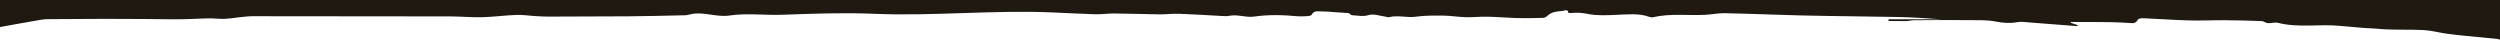
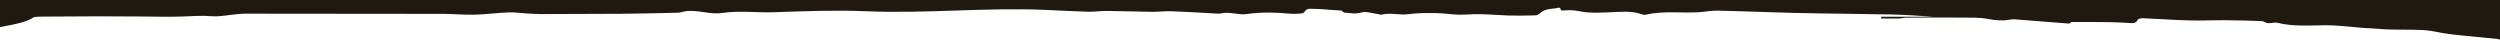
<svg xmlns="http://www.w3.org/2000/svg" version="1.1" id="Ebene_1" x="0px" y="0px" viewBox="0 0 2559.7 40.7" style="enable-background:new 0 0 2559.7 40.7;" xml:space="preserve">
  <style type="text/css">
	.st0{fill:#1F1912;}
</style>
-   <path class="st0" d="M0,27.7C0-8.3,0,36,0,0c853.3,0,1706.3,0,2559.7,0c0,40.3,0,0.3,0,40.7c-0.9-0.3-1.6-0.7-2.5-0.8  c-11.3-1.1-22.5-2.1-33.8-3.3c-6.3-0.6-12.6-1.3-18.9-2.2c-7.6-1.1-15.2-3.2-22.9-3.6c-13.2-0.7-26.5-0.1-39.7-0.8  c-15.3-0.8-30.6-2-45.8-3.5c-21.2-2.1-42.6,2.2-63.7-3.1c-3.2-0.8-7,0.5-10.4,0.3c-2.1-0.1-4.1-2-6.2-2.1c-12.5-0.5-25-0.8-37.5-0.9  c-12.4-0.1-24.8,0.6-37.2,0.2c-15.5-0.4-30.9-1.6-46.4-2.2c-2-0.1-5.3,0.3-5.9,1.5c-2.1,4.3-5.5,3.5-9,3.3  c-6.1-0.3-12.2-0.7-18.3-0.8c-9.8-0.2-19.7-0.1-29.5-0.2c-3.9,0-7.8,0-11.7,0c0,0.3-0.1,0.5-0.1,0.8c2.5,0.9,5.1,1.7,7.6,2.6  c-0.8,0.7-1.4,0.8-2,0.8c-15.9-1.2-31.8-2.5-47.6-3.7c-4.3-0.3-8.8-1.1-12.9-0.3c-7.4,1.4-14.3,0.8-21.7-0.6  c-9.1-1.8-18.7-1.4-28.1-1.5c-18.6-0.2-37.3,0-55.9,0.1c-2.6,0-5.2,0.8-7.8,0.9c-6.1,0.1-12.1-0.1-18.2-0.1c0-0.6,0-1.2,0.1-1.8  c17.7,0,35.4,0,53.1,0c-14.5-1-29-2-43.6-2.3c-33.1-0.7-66.2-0.8-99.3-1.6c-26.1-0.6-52.3-1.8-78.4-2.3c-6.6-0.1-13.2,1.4-19.8,1.7  c-17.7,0.8-35.5-1.6-53,2.4c-1.2,0.3-2.7,0.1-3.9-0.3c-11-4-22.3-2.5-33.6-2.1c-9.8,0.4-19.9,1-29.3-0.9c-6-1.3-11.6-1.5-17.4-1  c-0.9,0.1-2.7,0-2.7-0.3c-0.6-4.1-3.8-2.1-5.4-1.9c-5.5,0.7-11.3,0.6-15.8,4.9c-1.2,1.2-3.2,2.3-4.8,2.3c-9,0.3-18,0.4-27,0.2  c-9.9-0.3-19.7-1.2-29.6-1.4c-7.5-0.2-15,0.7-22.4,0.5c-7.6-0.2-15.2-1.5-22.8-1.6c-9.5-0.1-19.1-0.2-28.4,1.1  c-9.2,1.3-18.3-1.9-27.4,0.5c-1.1,0.3-2.5-0.4-3.8-0.6c-5.7-0.7-11.9-3.1-16.9-1.6c-6.1,1.9-11.4,0.4-17,0.2c-1.2,0-2.4-1.5-3.4-2.2  c-3.7-0.2-7.4-0.5-11-0.7c-5.7-0.4-11.5-1-17.2-1c-3.4,0-7.6-1.2-9.9,3.4c-0.5,0.9-2.6,1.3-4,1.4c-3.7,0.2-7.4,0.4-11,0.1  c-14.8-1.4-29.5-1.7-44.2,0.4c-8.4,1.2-16.7-2.6-25.2-0.8c-2.2,0.5-4.7,0.3-7,0.2c-14.9-0.8-29.7-1.8-44.6-2.3  c-6.8-0.2-13.6,0.7-20.3,0.6c-15.2-0.2-30.4-0.8-45.6-0.9c-6.5-0.1-13,1-19.5,0.8c-14.8-0.4-29.6-1.3-44.4-1.9  c-61-2.6-121.8,4-182.8,1.4c-31-1.3-62.2-0.1-93.3,1c-18.1,0.7-36.1-1.9-54.4,0.8c-12.3,1.9-25-3.7-37.7-1.7  c-2.4,0.4-4.8,1.3-7.1,1.4c-19.3,0.5-38.6,0.9-58,1.1c-27.5,0.2-55,0.3-82.4,0.3c-4.8,0-9.6-0.3-14.4-0.6  c-6.3-0.4-12.5-1.4-18.8-1.1c-11.4,0.4-22.7,2-34.1,2.3c-10.8,0.3-21.6-0.7-32.4-0.8c-68.1-0.1-136.2-0.2-204.3-0.2  c-2.7,0-5.3,0.4-8,0.6c-8.4,0.7-17,2.7-25.3,2c-10-0.9-19.9,0-29.8,0.3c-14,0.5-27.9,0.1-41.9,0c-14.5-0.1-28.9-0.2-43.4-0.2  c-18.8,0-37.7,0.2-56.5,0.3c-3.5,0-7,0-10.4,0.6C27.8,22.6,13.9,25.2,0,27.7z" />
+   <path class="st0" d="M0,27.7C0-8.3,0,36,0,0c853.3,0,1706.3,0,2559.7,0c0,40.3,0,0.3,0,40.7c-0.9-0.3-1.6-0.7-2.5-0.8  c-11.3-1.1-22.5-2.1-33.8-3.3c-6.3-0.6-12.6-1.3-18.9-2.2c-7.6-1.1-15.2-3.2-22.9-3.6c-13.2-0.7-26.5-0.1-39.7-0.8  c-15.3-0.8-30.6-2-45.8-3.5c-21.2-2.1-42.6,2.2-63.7-3.1c-3.2-0.8-7,0.5-10.4,0.3c-2.1-0.1-4.1-2-6.2-2.1c-12.5-0.5-25-0.8-37.5-0.9  c-12.4-0.1-24.8,0.6-37.2,0.2c-15.5-0.4-30.9-1.6-46.4-2.2c-2-0.1-5.3,0.3-5.9,1.5c-2.1,4.3-5.5,3.5-9,3.3  c-6.1-0.3-12.2-0.7-18.3-0.8c-9.8-0.2-19.7-0.1-29.5-0.2c-3.9,0-7.8,0-11.7,0c0,0.3-0.1,0.5-0.1,0.8c-0.8,0.7-1.4,0.8-2,0.8c-15.9-1.2-31.8-2.5-47.6-3.7c-4.3-0.3-8.8-1.1-12.9-0.3c-7.4,1.4-14.3,0.8-21.7-0.6  c-9.1-1.8-18.7-1.4-28.1-1.5c-18.6-0.2-37.3,0-55.9,0.1c-2.6,0-5.2,0.8-7.8,0.9c-6.1,0.1-12.1-0.1-18.2-0.1c0-0.6,0-1.2,0.1-1.8  c17.7,0,35.4,0,53.1,0c-14.5-1-29-2-43.6-2.3c-33.1-0.7-66.2-0.8-99.3-1.6c-26.1-0.6-52.3-1.8-78.4-2.3c-6.6-0.1-13.2,1.4-19.8,1.7  c-17.7,0.8-35.5-1.6-53,2.4c-1.2,0.3-2.7,0.1-3.9-0.3c-11-4-22.3-2.5-33.6-2.1c-9.8,0.4-19.9,1-29.3-0.9c-6-1.3-11.6-1.5-17.4-1  c-0.9,0.1-2.7,0-2.7-0.3c-0.6-4.1-3.8-2.1-5.4-1.9c-5.5,0.7-11.3,0.6-15.8,4.9c-1.2,1.2-3.2,2.3-4.8,2.3c-9,0.3-18,0.4-27,0.2  c-9.9-0.3-19.7-1.2-29.6-1.4c-7.5-0.2-15,0.7-22.4,0.5c-7.6-0.2-15.2-1.5-22.8-1.6c-9.5-0.1-19.1-0.2-28.4,1.1  c-9.2,1.3-18.3-1.9-27.4,0.5c-1.1,0.3-2.5-0.4-3.8-0.6c-5.7-0.7-11.9-3.1-16.9-1.6c-6.1,1.9-11.4,0.4-17,0.2c-1.2,0-2.4-1.5-3.4-2.2  c-3.7-0.2-7.4-0.5-11-0.7c-5.7-0.4-11.5-1-17.2-1c-3.4,0-7.6-1.2-9.9,3.4c-0.5,0.9-2.6,1.3-4,1.4c-3.7,0.2-7.4,0.4-11,0.1  c-14.8-1.4-29.5-1.7-44.2,0.4c-8.4,1.2-16.7-2.6-25.2-0.8c-2.2,0.5-4.7,0.3-7,0.2c-14.9-0.8-29.7-1.8-44.6-2.3  c-6.8-0.2-13.6,0.7-20.3,0.6c-15.2-0.2-30.4-0.8-45.6-0.9c-6.5-0.1-13,1-19.5,0.8c-14.8-0.4-29.6-1.3-44.4-1.9  c-61-2.6-121.8,4-182.8,1.4c-31-1.3-62.2-0.1-93.3,1c-18.1,0.7-36.1-1.9-54.4,0.8c-12.3,1.9-25-3.7-37.7-1.7  c-2.4,0.4-4.8,1.3-7.1,1.4c-19.3,0.5-38.6,0.9-58,1.1c-27.5,0.2-55,0.3-82.4,0.3c-4.8,0-9.6-0.3-14.4-0.6  c-6.3-0.4-12.5-1.4-18.8-1.1c-11.4,0.4-22.7,2-34.1,2.3c-10.8,0.3-21.6-0.7-32.4-0.8c-68.1-0.1-136.2-0.2-204.3-0.2  c-2.7,0-5.3,0.4-8,0.6c-8.4,0.7-17,2.7-25.3,2c-10-0.9-19.9,0-29.8,0.3c-14,0.5-27.9,0.1-41.9,0c-14.5-0.1-28.9-0.2-43.4-0.2  c-18.8,0-37.7,0.2-56.5,0.3c-3.5,0-7,0-10.4,0.6C27.8,22.6,13.9,25.2,0,27.7z" />
</svg>